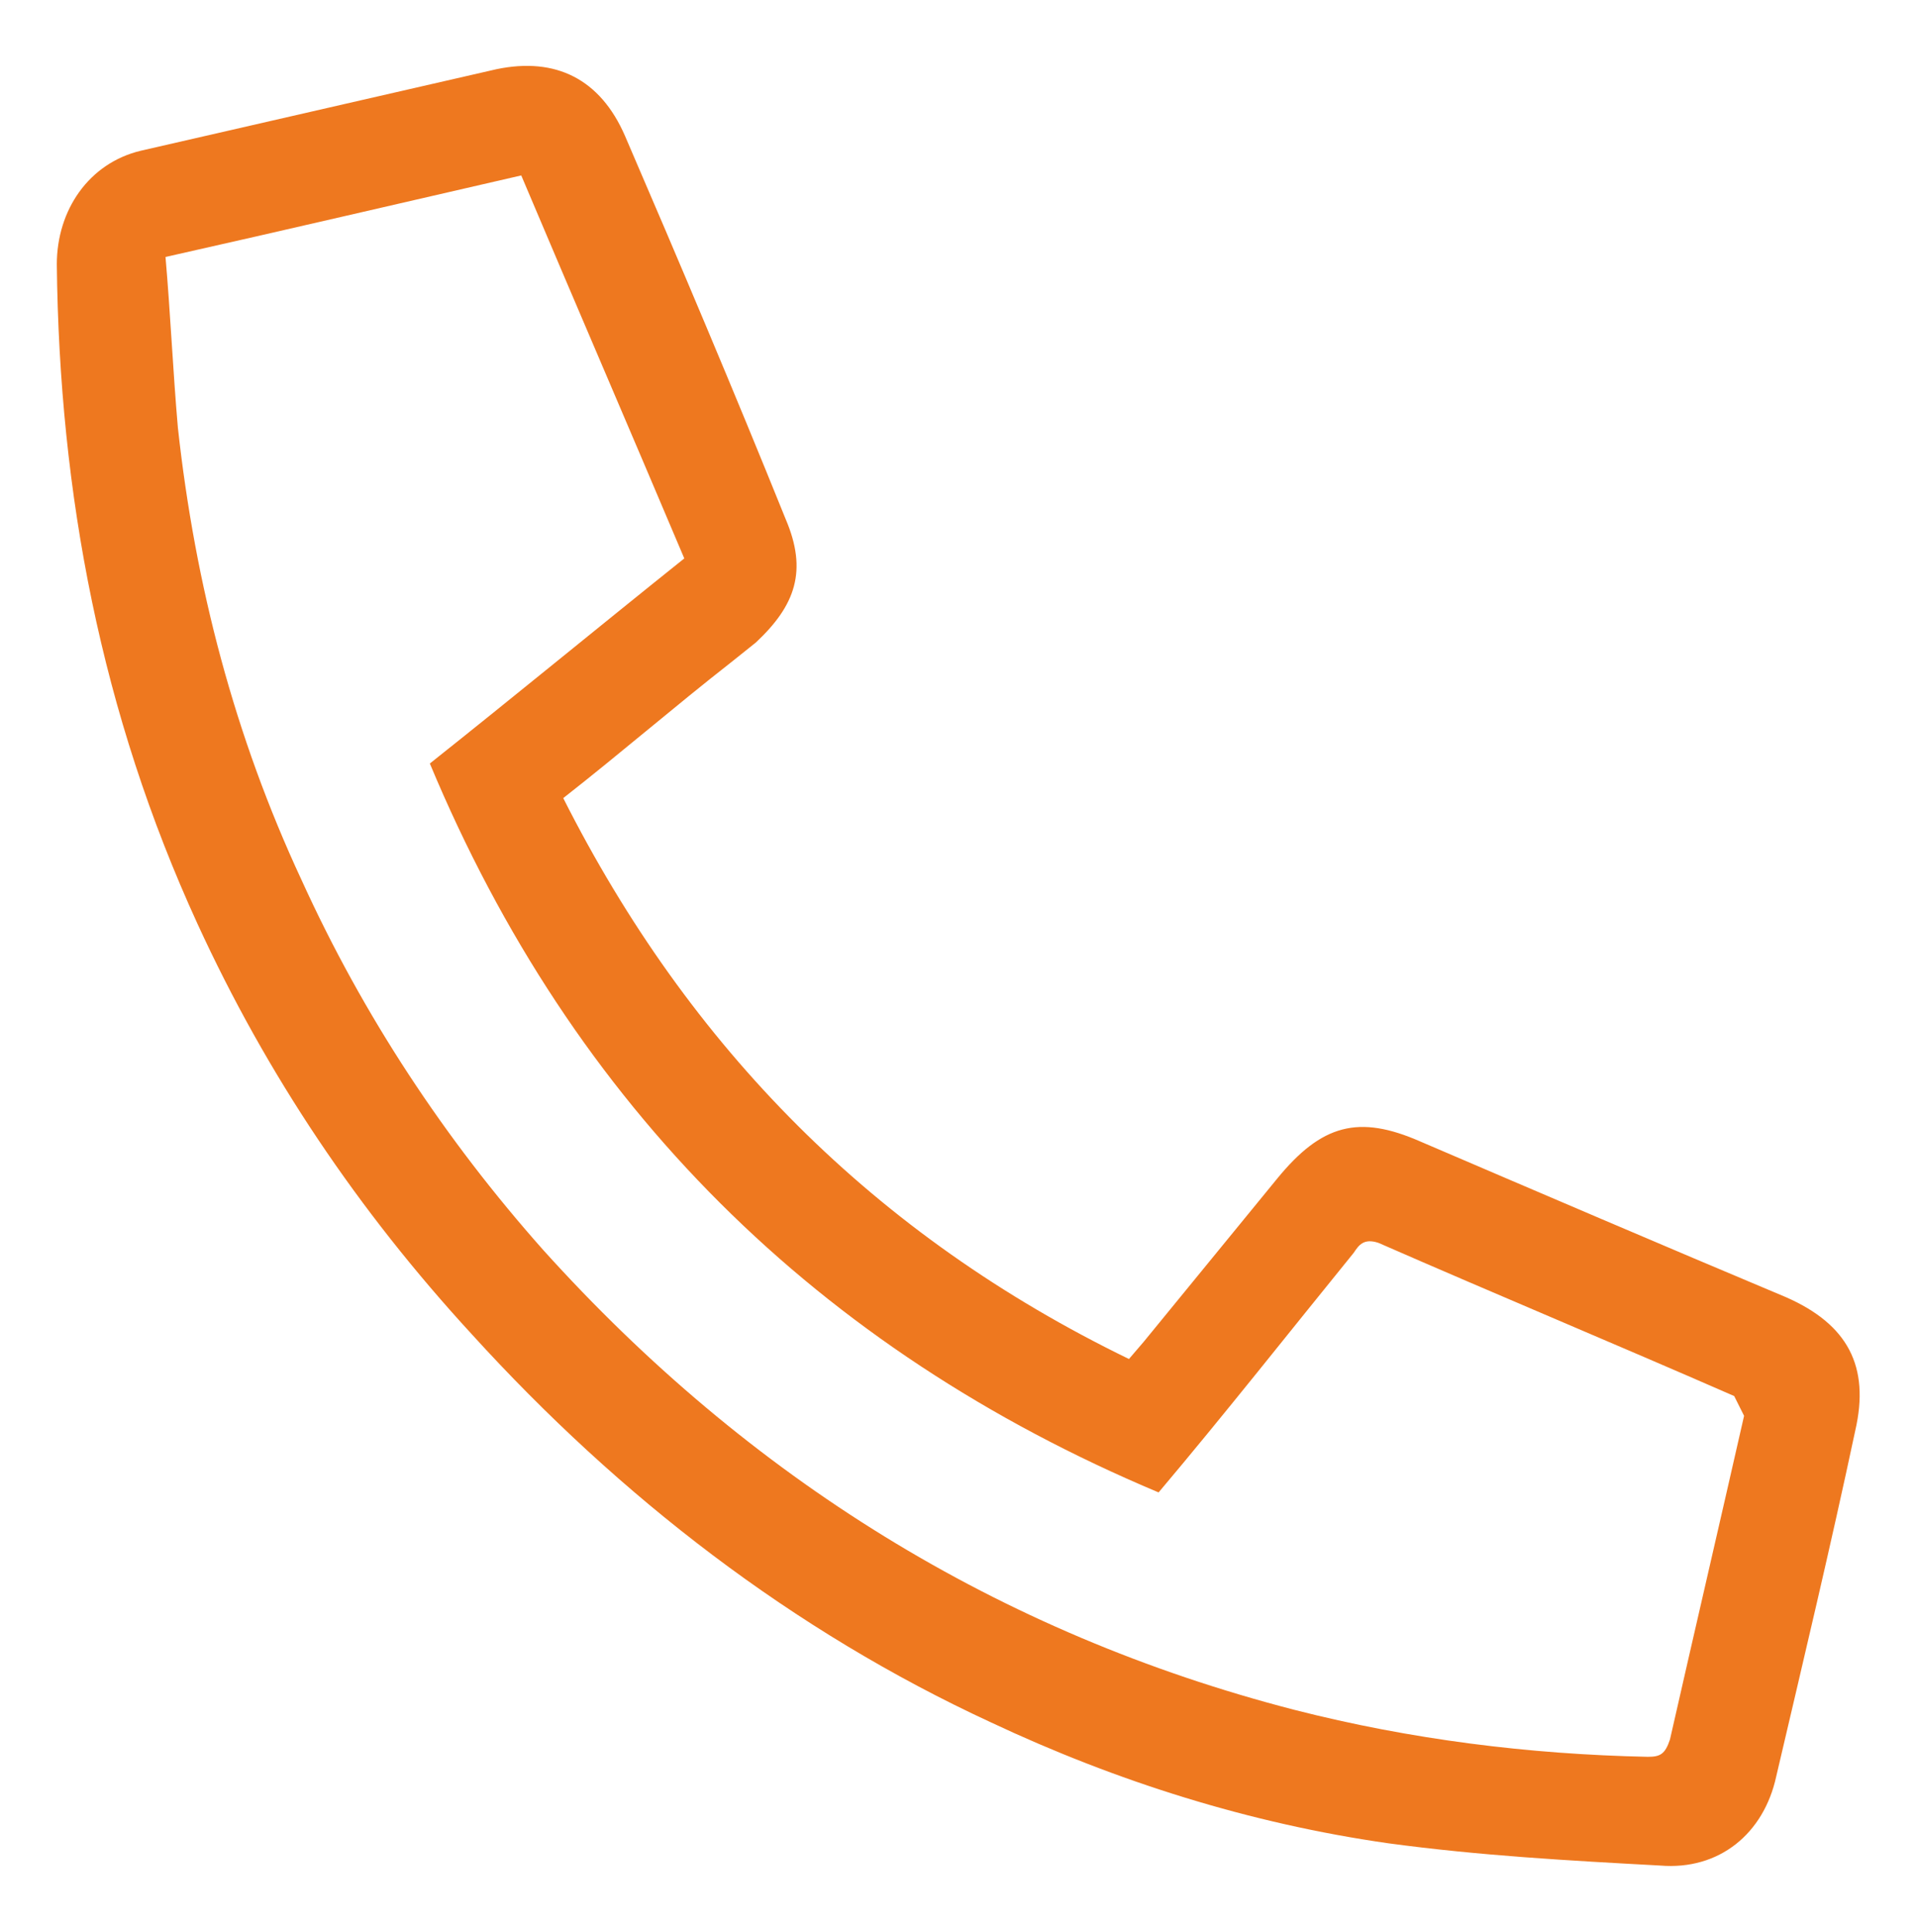
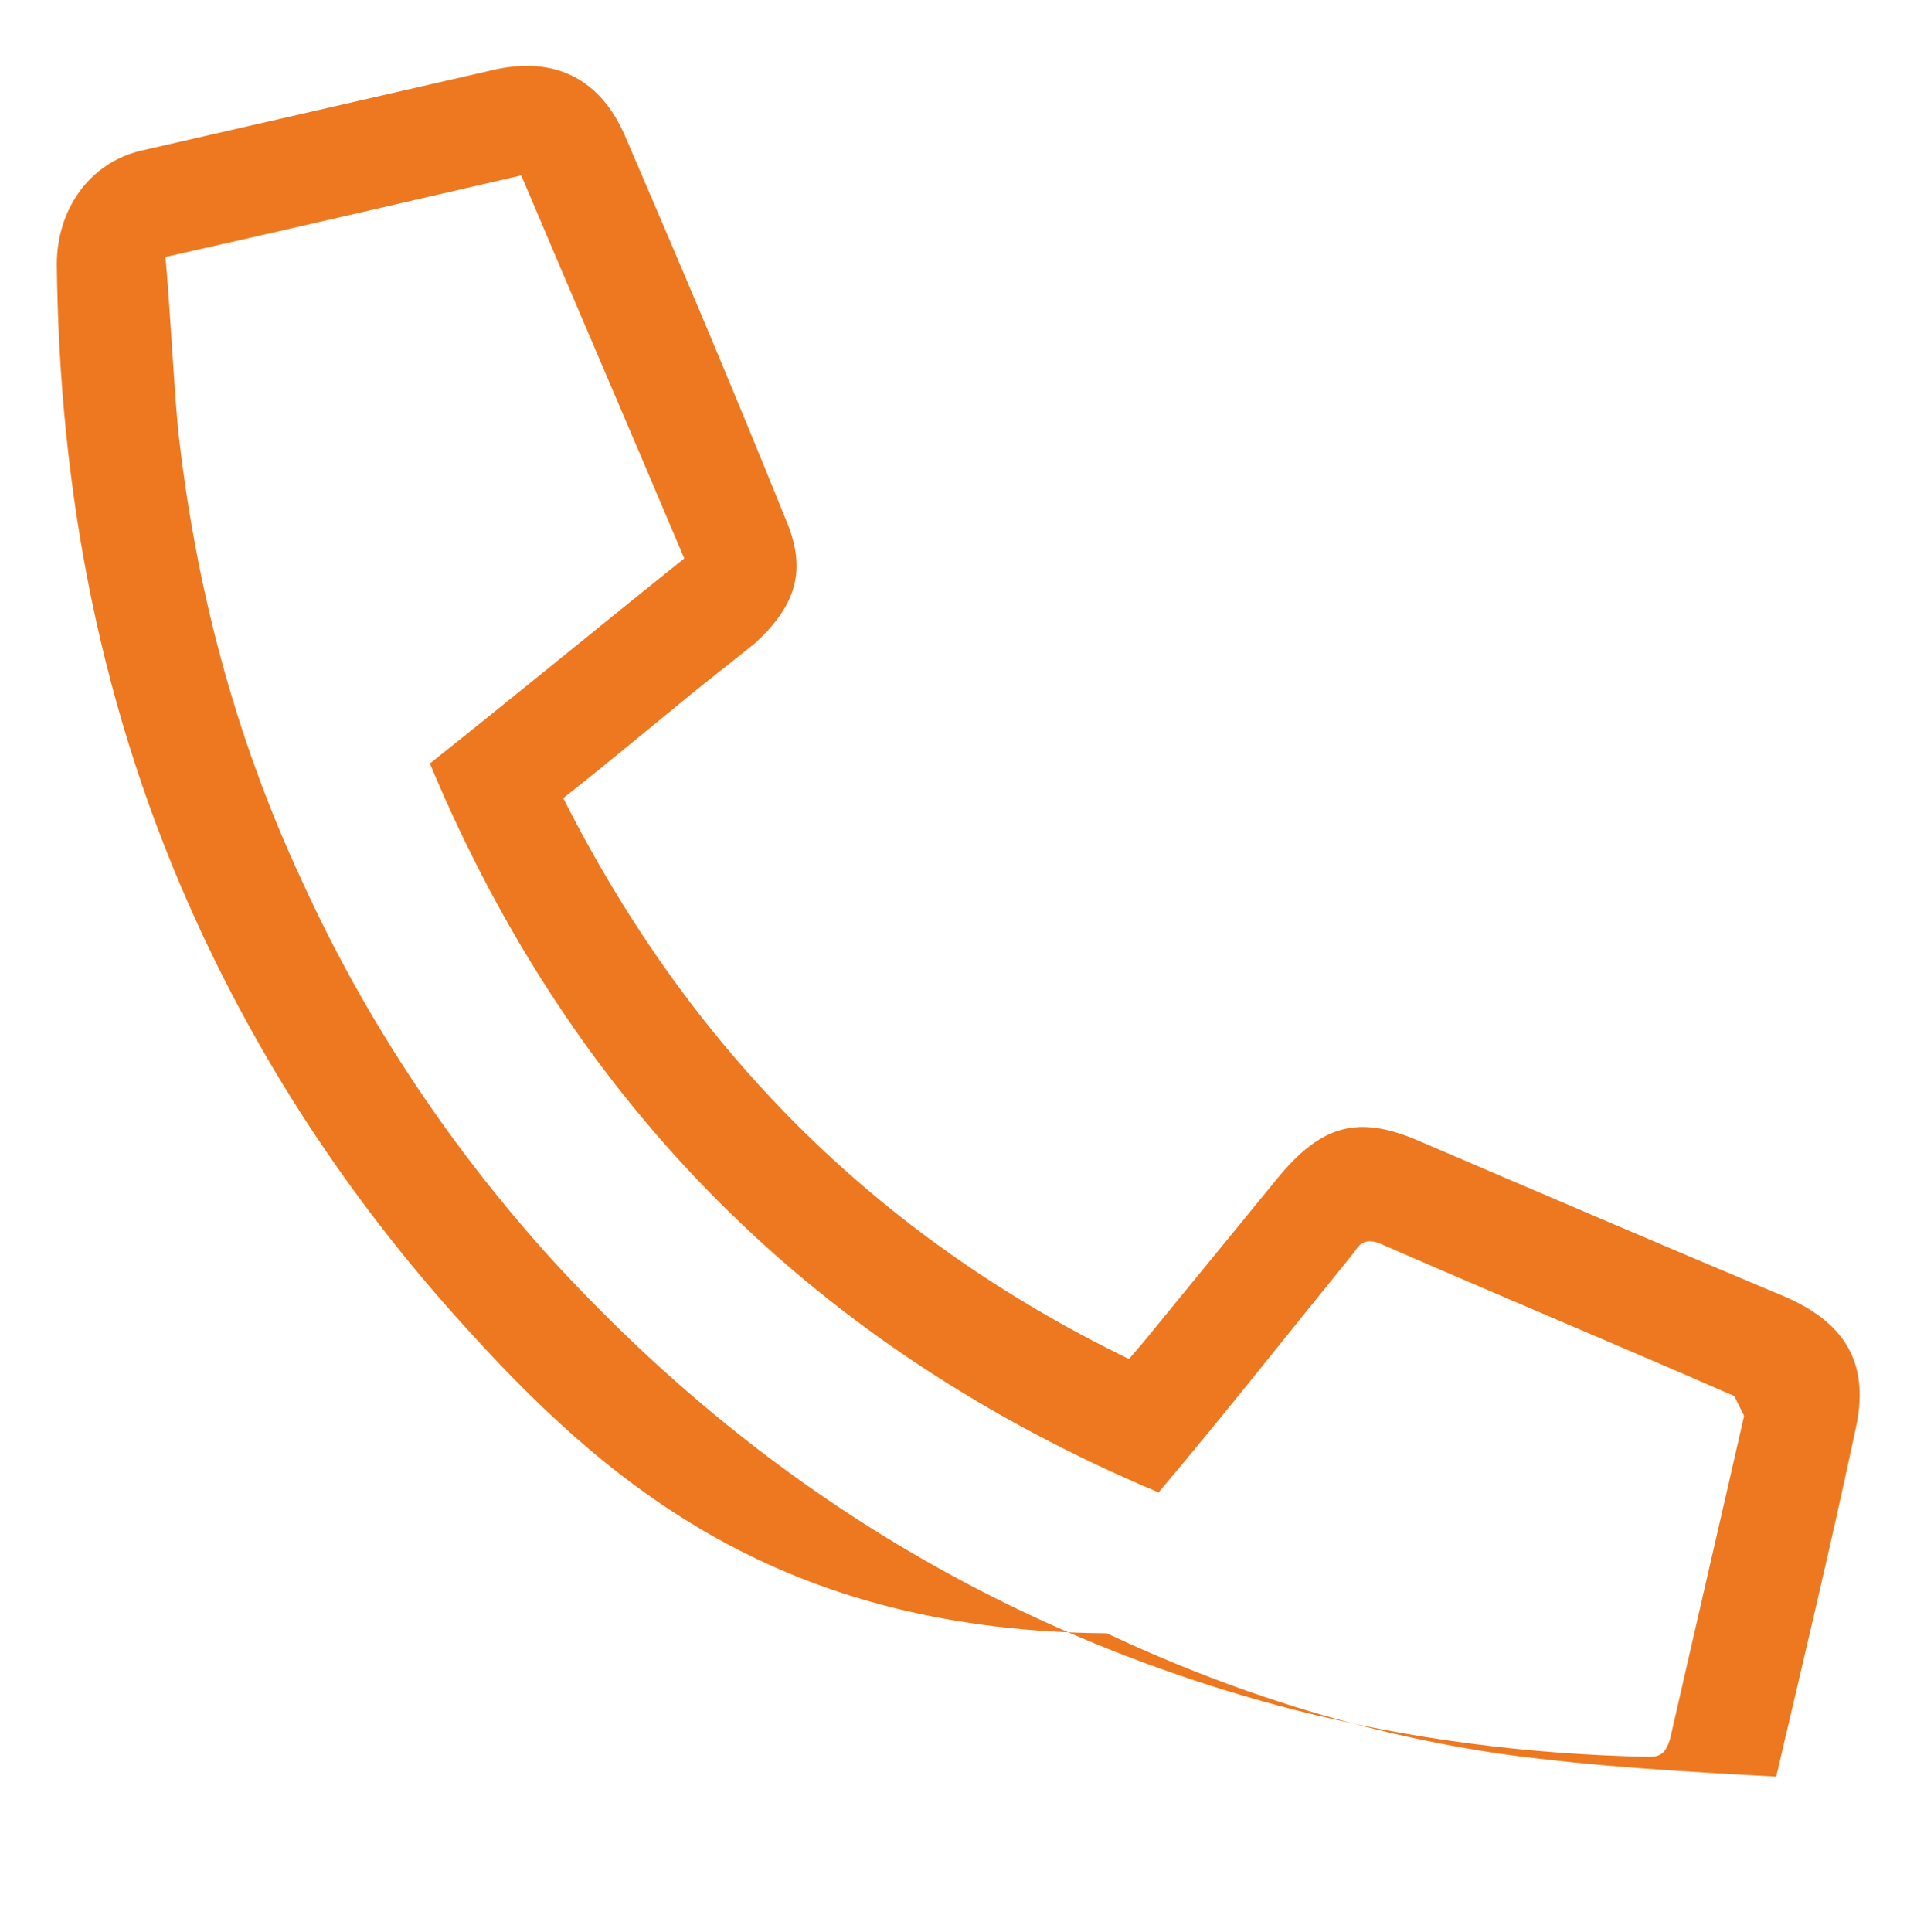
<svg xmlns="http://www.w3.org/2000/svg" version="1.1" id="Layer_1" x="0px" y="0px" viewBox="0 0 77.6 78.2" style="enable-background:new 0 0 77.6 78.2;" xml:space="preserve">
  <style type="text/css">
	.st0{fill:#EE781F;}
</style>
-   <path class="st0" d="M46.3,54.3c1.8-2.2,3.6-4.4,5.4-6.6c1.8-2.2,3.3-2.6,5.8-1.5c4.9,2.1,9.8,4.2,14.8,6.3c2.5,1.1,3.4,2.8,2.8,5.4  c-1,4.7-2.1,9.3-3.2,14c-0.5,2.3-2.3,3.8-4.7,3.6c-3.7-0.2-7.3-0.4-11-0.9c-5.6-0.8-11-2.5-16.1-4.9C32.1,66,25.1,60.6,19.1,54  C14.5,49,10.8,43.5,8,37.4c-3.9-8.5-5.6-17.4-5.7-26.7c0-2.2,1.3-4.1,3.4-4.6c4.8-1.1,9.6-2.2,14.4-3.3c2.4-0.5,4.2,0.4,5.2,2.7  c2.2,5.1,4.4,10.3,6.5,15.5c0.9,2.1,0.4,3.5-1.2,5l-1,0.8c-2.3,1.8-4.5,3.7-6.8,5.5C27.9,42.4,35.4,50,45.7,55L46.3,54.3z   M17.4,30.9c3.4-2.7,6.8-5.5,10.3-8.3c-2.2-5.2-4.4-10.3-6.6-15.5c-4.8,1.1-9.5,2.2-14.4,3.3c0.2,2.3,0.3,4.6,0.5,6.9  c0.7,6.4,2.3,12.5,5,18.3c2.5,5.5,5.8,10.5,9.8,15c8.3,9.2,18.4,15.5,30.4,18.6c4.7,1.2,9.5,1.8,14.3,1.9c0.5,0,0.7-0.1,0.9-0.7  c1-4.4,2-8.7,3-13.1l-0.4-0.8c-4.8-2.1-9.6-4.1-14.4-6.2c-0.6-0.2-0.8,0.1-1,0.4c-2.6,3.2-5.2,6.5-7.9,9.7  C33.1,54.6,23.2,44.8,17.4,30.9z" />
+   <path class="st0" d="M46.3,54.3c1.8-2.2,3.6-4.4,5.4-6.6c1.8-2.2,3.3-2.6,5.8-1.5c4.9,2.1,9.8,4.2,14.8,6.3c2.5,1.1,3.4,2.8,2.8,5.4  c-1,4.7-2.1,9.3-3.2,14c-3.7-0.2-7.3-0.4-11-0.9c-5.6-0.8-11-2.5-16.1-4.9C32.1,66,25.1,60.6,19.1,54  C14.5,49,10.8,43.5,8,37.4c-3.9-8.5-5.6-17.4-5.7-26.7c0-2.2,1.3-4.1,3.4-4.6c4.8-1.1,9.6-2.2,14.4-3.3c2.4-0.5,4.2,0.4,5.2,2.7  c2.2,5.1,4.4,10.3,6.5,15.5c0.9,2.1,0.4,3.5-1.2,5l-1,0.8c-2.3,1.8-4.5,3.7-6.8,5.5C27.9,42.4,35.4,50,45.7,55L46.3,54.3z   M17.4,30.9c3.4-2.7,6.8-5.5,10.3-8.3c-2.2-5.2-4.4-10.3-6.6-15.5c-4.8,1.1-9.5,2.2-14.4,3.3c0.2,2.3,0.3,4.6,0.5,6.9  c0.7,6.4,2.3,12.5,5,18.3c2.5,5.5,5.8,10.5,9.8,15c8.3,9.2,18.4,15.5,30.4,18.6c4.7,1.2,9.5,1.8,14.3,1.9c0.5,0,0.7-0.1,0.9-0.7  c1-4.4,2-8.7,3-13.1l-0.4-0.8c-4.8-2.1-9.6-4.1-14.4-6.2c-0.6-0.2-0.8,0.1-1,0.4c-2.6,3.2-5.2,6.5-7.9,9.7  C33.1,54.6,23.2,44.8,17.4,30.9z" />
</svg>